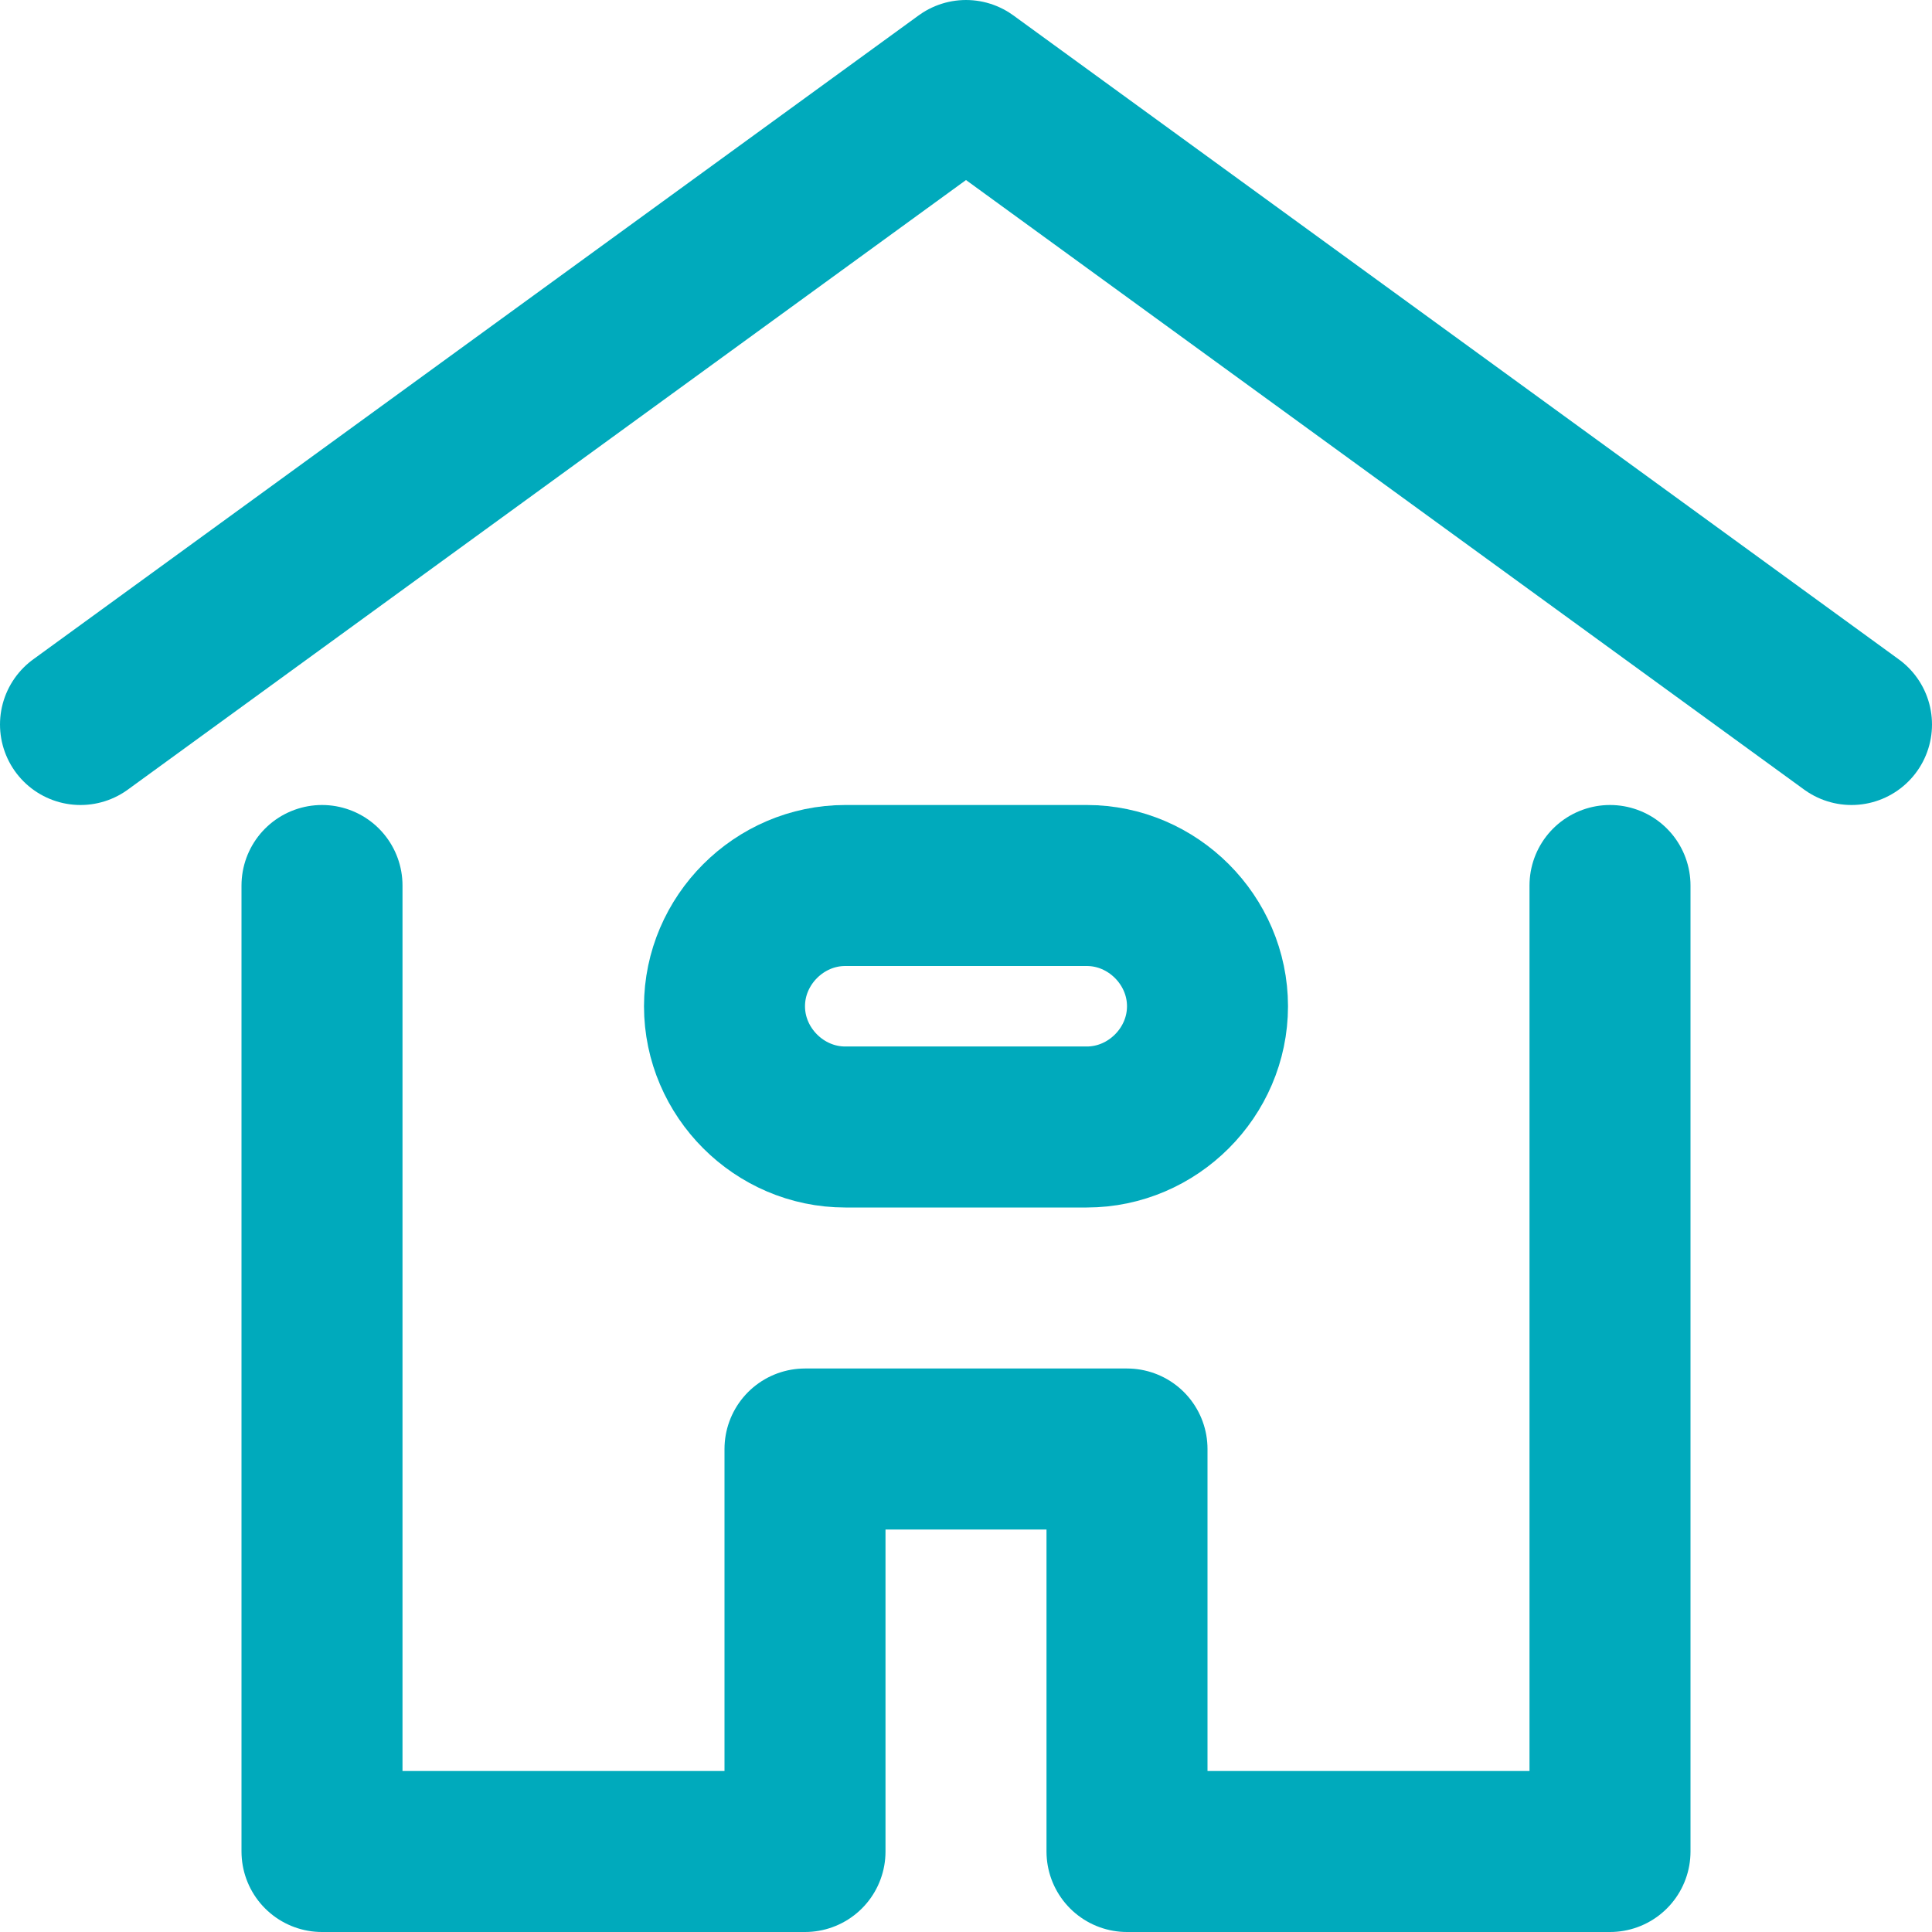
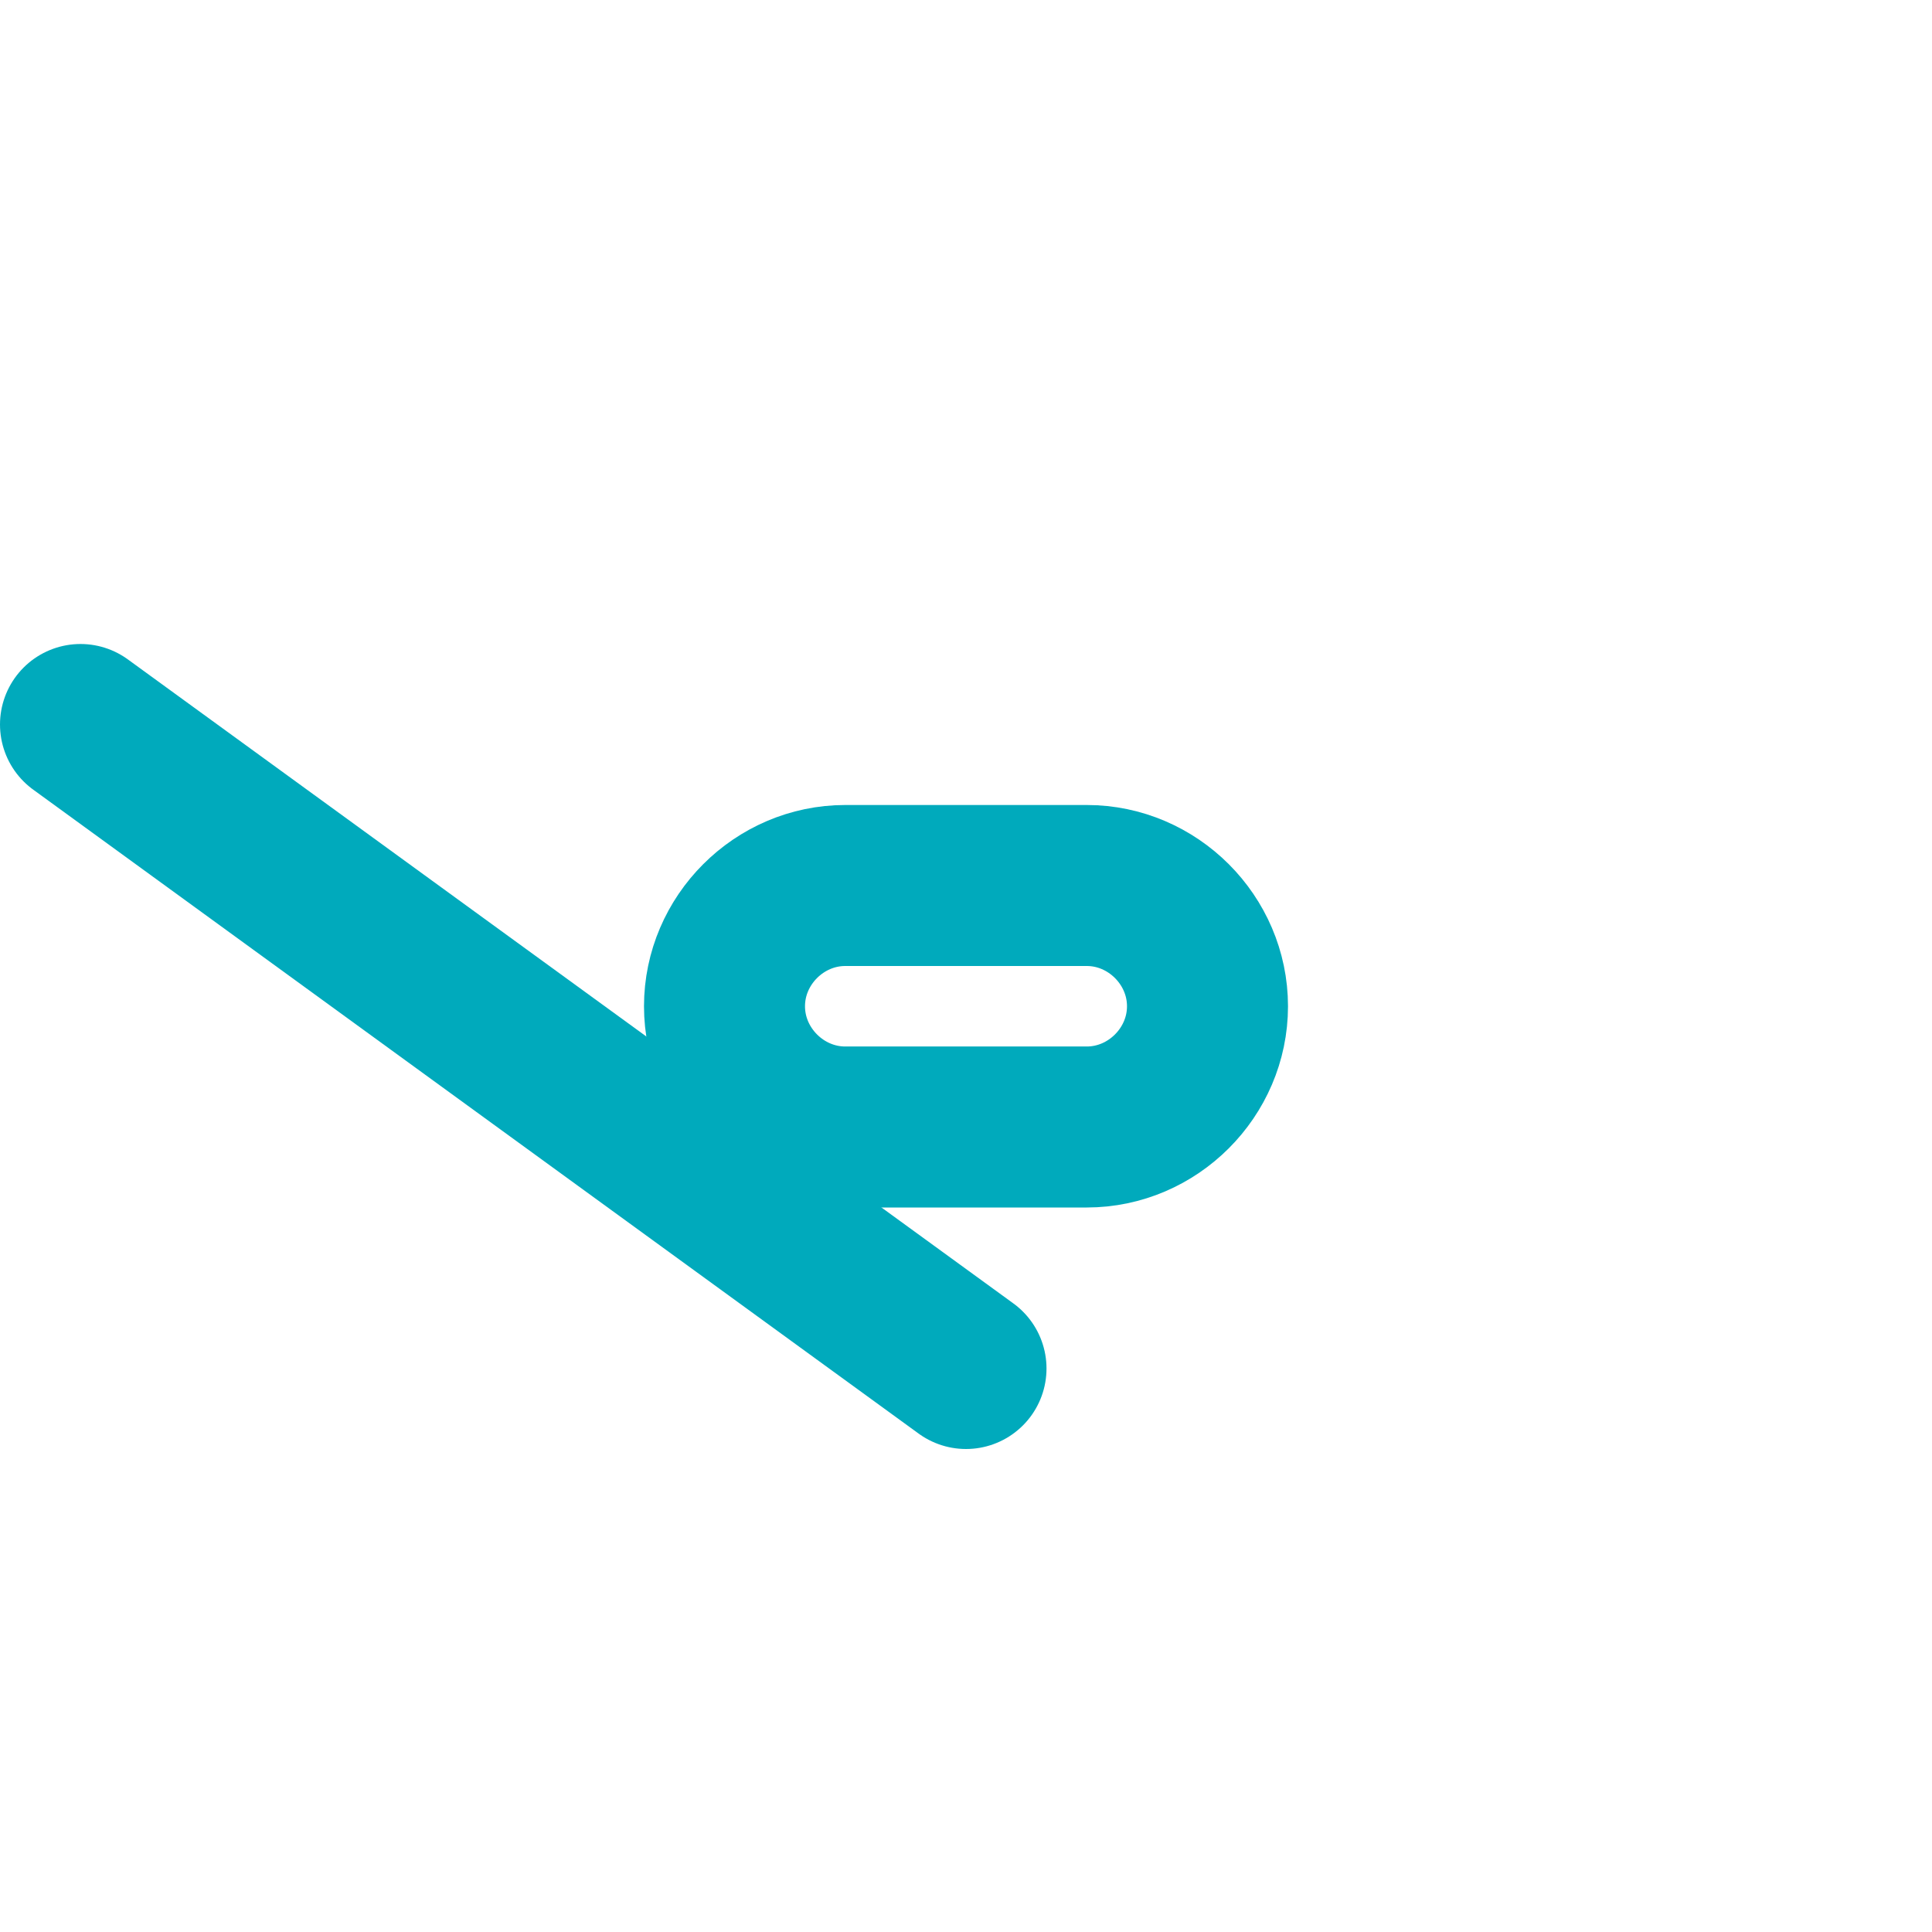
<svg xmlns="http://www.w3.org/2000/svg" width="12" height="12" viewBox="0 0 12 12" fill="none">
-   <path d="M.5 4.5L6 .5l5.5 4" stroke="#00AABC" stroke-linecap="round" stroke-linejoin="round" />
+   <path d="M.5 4.5l5.5 4" stroke="#00AABC" stroke-linecap="round" stroke-linejoin="round" />
  <path d="M5.25 5.5h1.5c.41 0 .75.34.75.75S7.16 7 6.75 7h-1.5c-.41 0-.75-.34-.75-.75s.34-.75.75-.75z" stroke="#00AABC" stroke-miterlimit="10" />
-   <path d="M2 5.5v6h3V9h2v2.5h3v-6" stroke="#00AABC" stroke-linecap="round" stroke-linejoin="round" />
</svg>